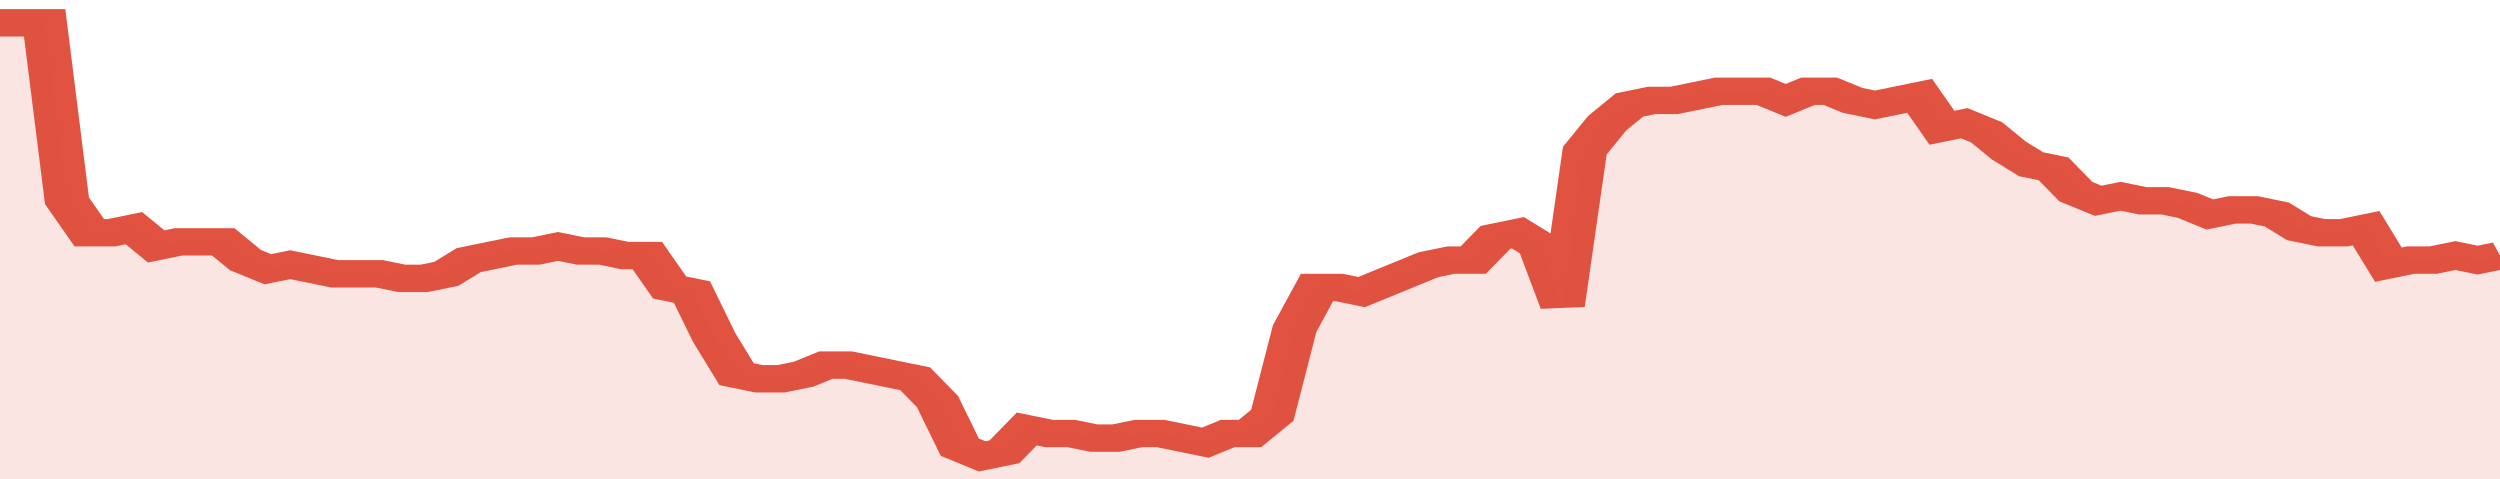
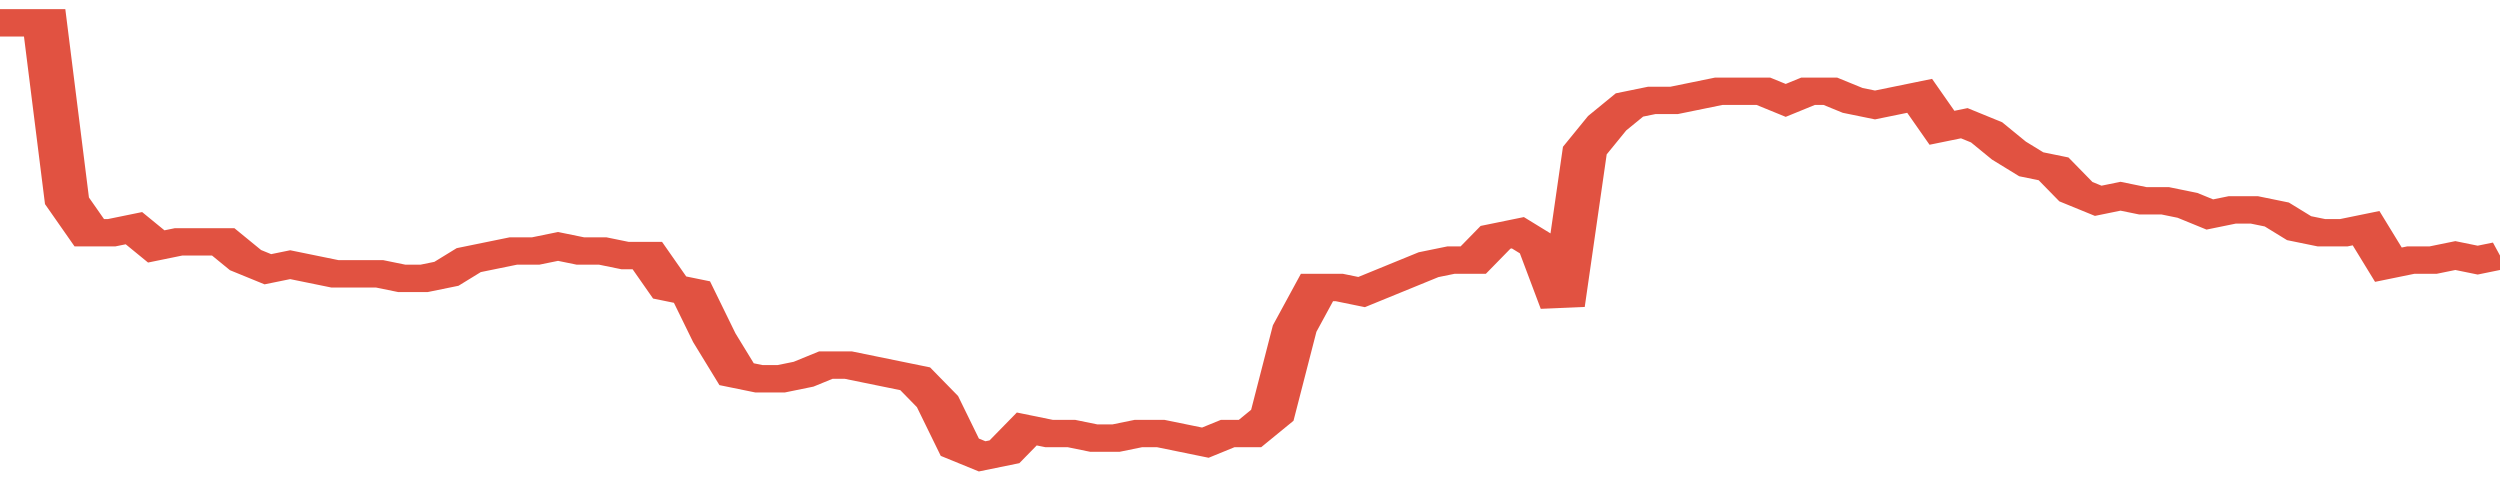
<svg xmlns="http://www.w3.org/2000/svg" viewBox="0 0 336 105" width="120" height="23" preserveAspectRatio="none">
  <polyline fill="none" stroke="#E15241" stroke-width="6" points="0, 5 3, 5 6, 5 9, 44 12, 51 15, 51 18, 50 21, 54 24, 53 27, 53 30, 53 33, 57 36, 59 39, 58 42, 59 45, 60 48, 60 51, 60 54, 61 57, 61 60, 60 63, 57 66, 56 69, 55 72, 55 75, 54 78, 55 81, 55 84, 56 87, 56 90, 63 93, 64 96, 74 99, 82 102, 83 105, 83 108, 82 111, 80 114, 80 117, 81 120, 82 123, 83 126, 88 129, 98 132, 100 135, 99 138, 94 141, 95 144, 95 147, 96 150, 96 153, 95 156, 95 159, 96 162, 97 165, 95 168, 95 171, 91 174, 72 177, 63 180, 63 183, 64 186, 62 189, 60 192, 58 195, 57 198, 57 201, 52 204, 51 207, 54 210, 67 213, 33 216, 27 219, 23 222, 22 225, 22 228, 21 231, 20 234, 20 237, 20 240, 22 243, 20 246, 20 249, 22 252, 23 255, 22 258, 21 261, 28 264, 27 267, 29 270, 33 273, 36 276, 37 279, 42 282, 44 285, 43 288, 44 291, 44 294, 45 297, 47 300, 46 303, 46 306, 47 309, 50 312, 51 315, 51 318, 50 321, 58 324, 57 327, 57 330, 56 333, 57 336, 56 336, 56 "> </polyline>
-   <polygon fill="#E15241" opacity="0.15" points="0, 105 0, 5 3, 5 6, 5 9, 44 12, 51 15, 51 18, 50 21, 54 24, 53 27, 53 30, 53 33, 57 36, 59 39, 58 42, 59 45, 60 48, 60 51, 60 54, 61 57, 61 60, 60 63, 57 66, 56 69, 55 72, 55 75, 54 78, 55 81, 55 84, 56 87, 56 90, 63 93, 64 96, 74 99, 82 102, 83 105, 83 108, 82 111, 80 114, 80 117, 81 120, 82 123, 83 126, 88 129, 98 132, 100 135, 99 138, 94 141, 95 144, 95 147, 96 150, 96 153, 95 156, 95 159, 96 162, 97 165, 95 168, 95 171, 91 174, 72 177, 63 180, 63 183, 64 186, 62 189, 60 192, 58 195, 57 198, 57 201, 52 204, 51 207, 54 210, 67 213, 33 216, 27 219, 23 222, 22 225, 22 228, 21 231, 20 234, 20 237, 20 240, 22 243, 20 246, 20 249, 22 252, 23 255, 22 258, 21 261, 28 264, 27 267, 29 270, 33 273, 36 276, 37 279, 42 282, 44 285, 43 288, 44 291, 44 294, 45 297, 47 300, 46 303, 46 306, 47 309, 50 312, 51 315, 51 318, 50 321, 58 324, 57 327, 57 330, 56 333, 57 336, 56 336, 105 " />
</svg>